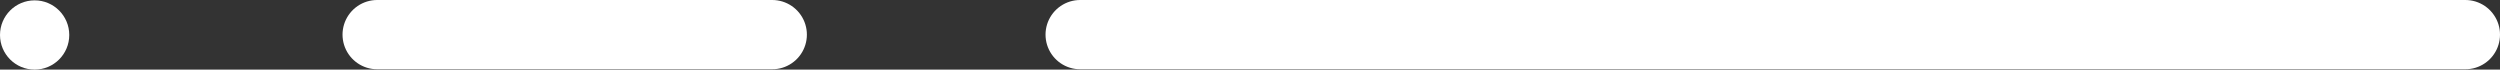
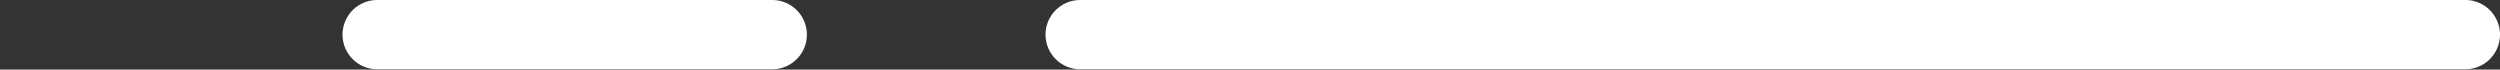
<svg xmlns="http://www.w3.org/2000/svg" width="360.955" height="10.051" viewBox="0 0 360.955 10.051">
  <rect x="0" y="0" width="360.955" height="10.051" fill="#333333" stroke="none" />
  <g id="White_dashes" data-name="White dashes" transform="translate(1015.75 1349.051) rotate(180)">
    <path id="Path_6621" data-name="Path 6621" d="M9833,936.051h57.045" transform="translate(-8928.749 408)" fill="none" stroke="#fff" stroke-linecap="round" stroke-width="10" />
    <path id="Path_6622" data-name="Path 6622" d="M9833,936.051h200" transform="translate(-9173.205 408)" fill="none" stroke="#fff" stroke-linecap="round" stroke-width="10" />
-     <circle id="Ellipse_2541" data-name="Ellipse 2541" cx="5" cy="5" r="5" transform="translate(1005.75 1339)" fill="#fff" />
  </g>
</svg>